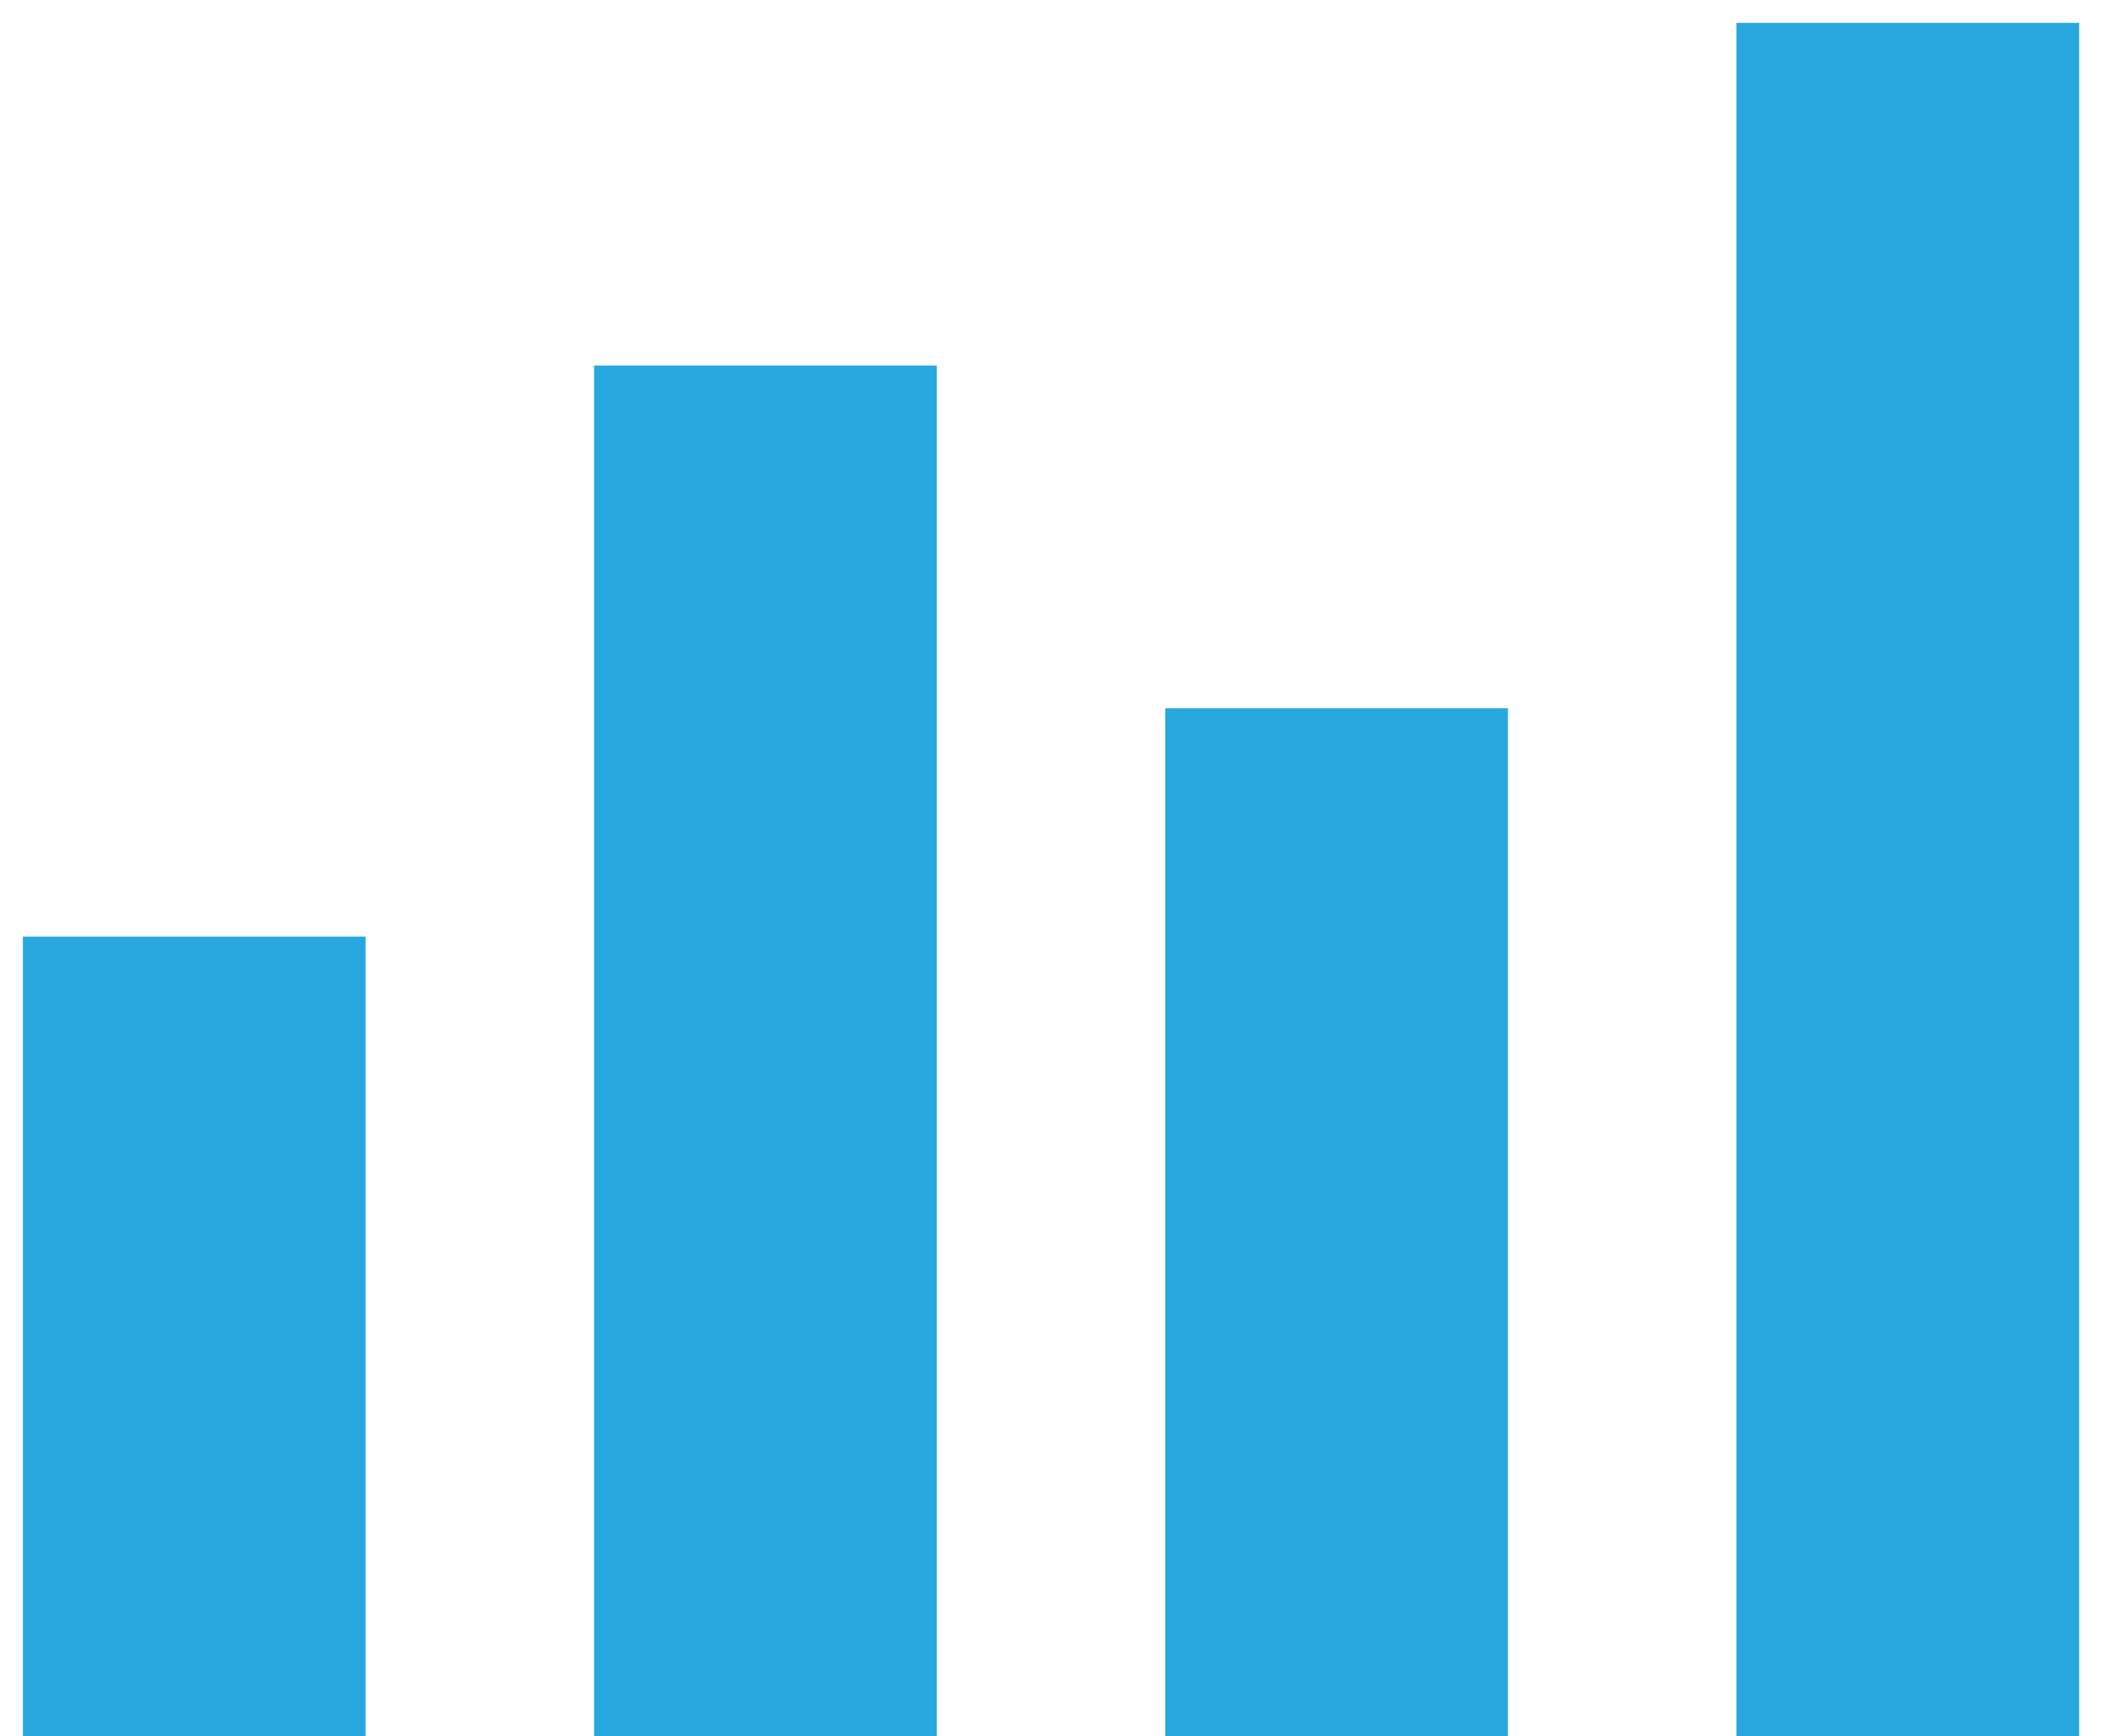
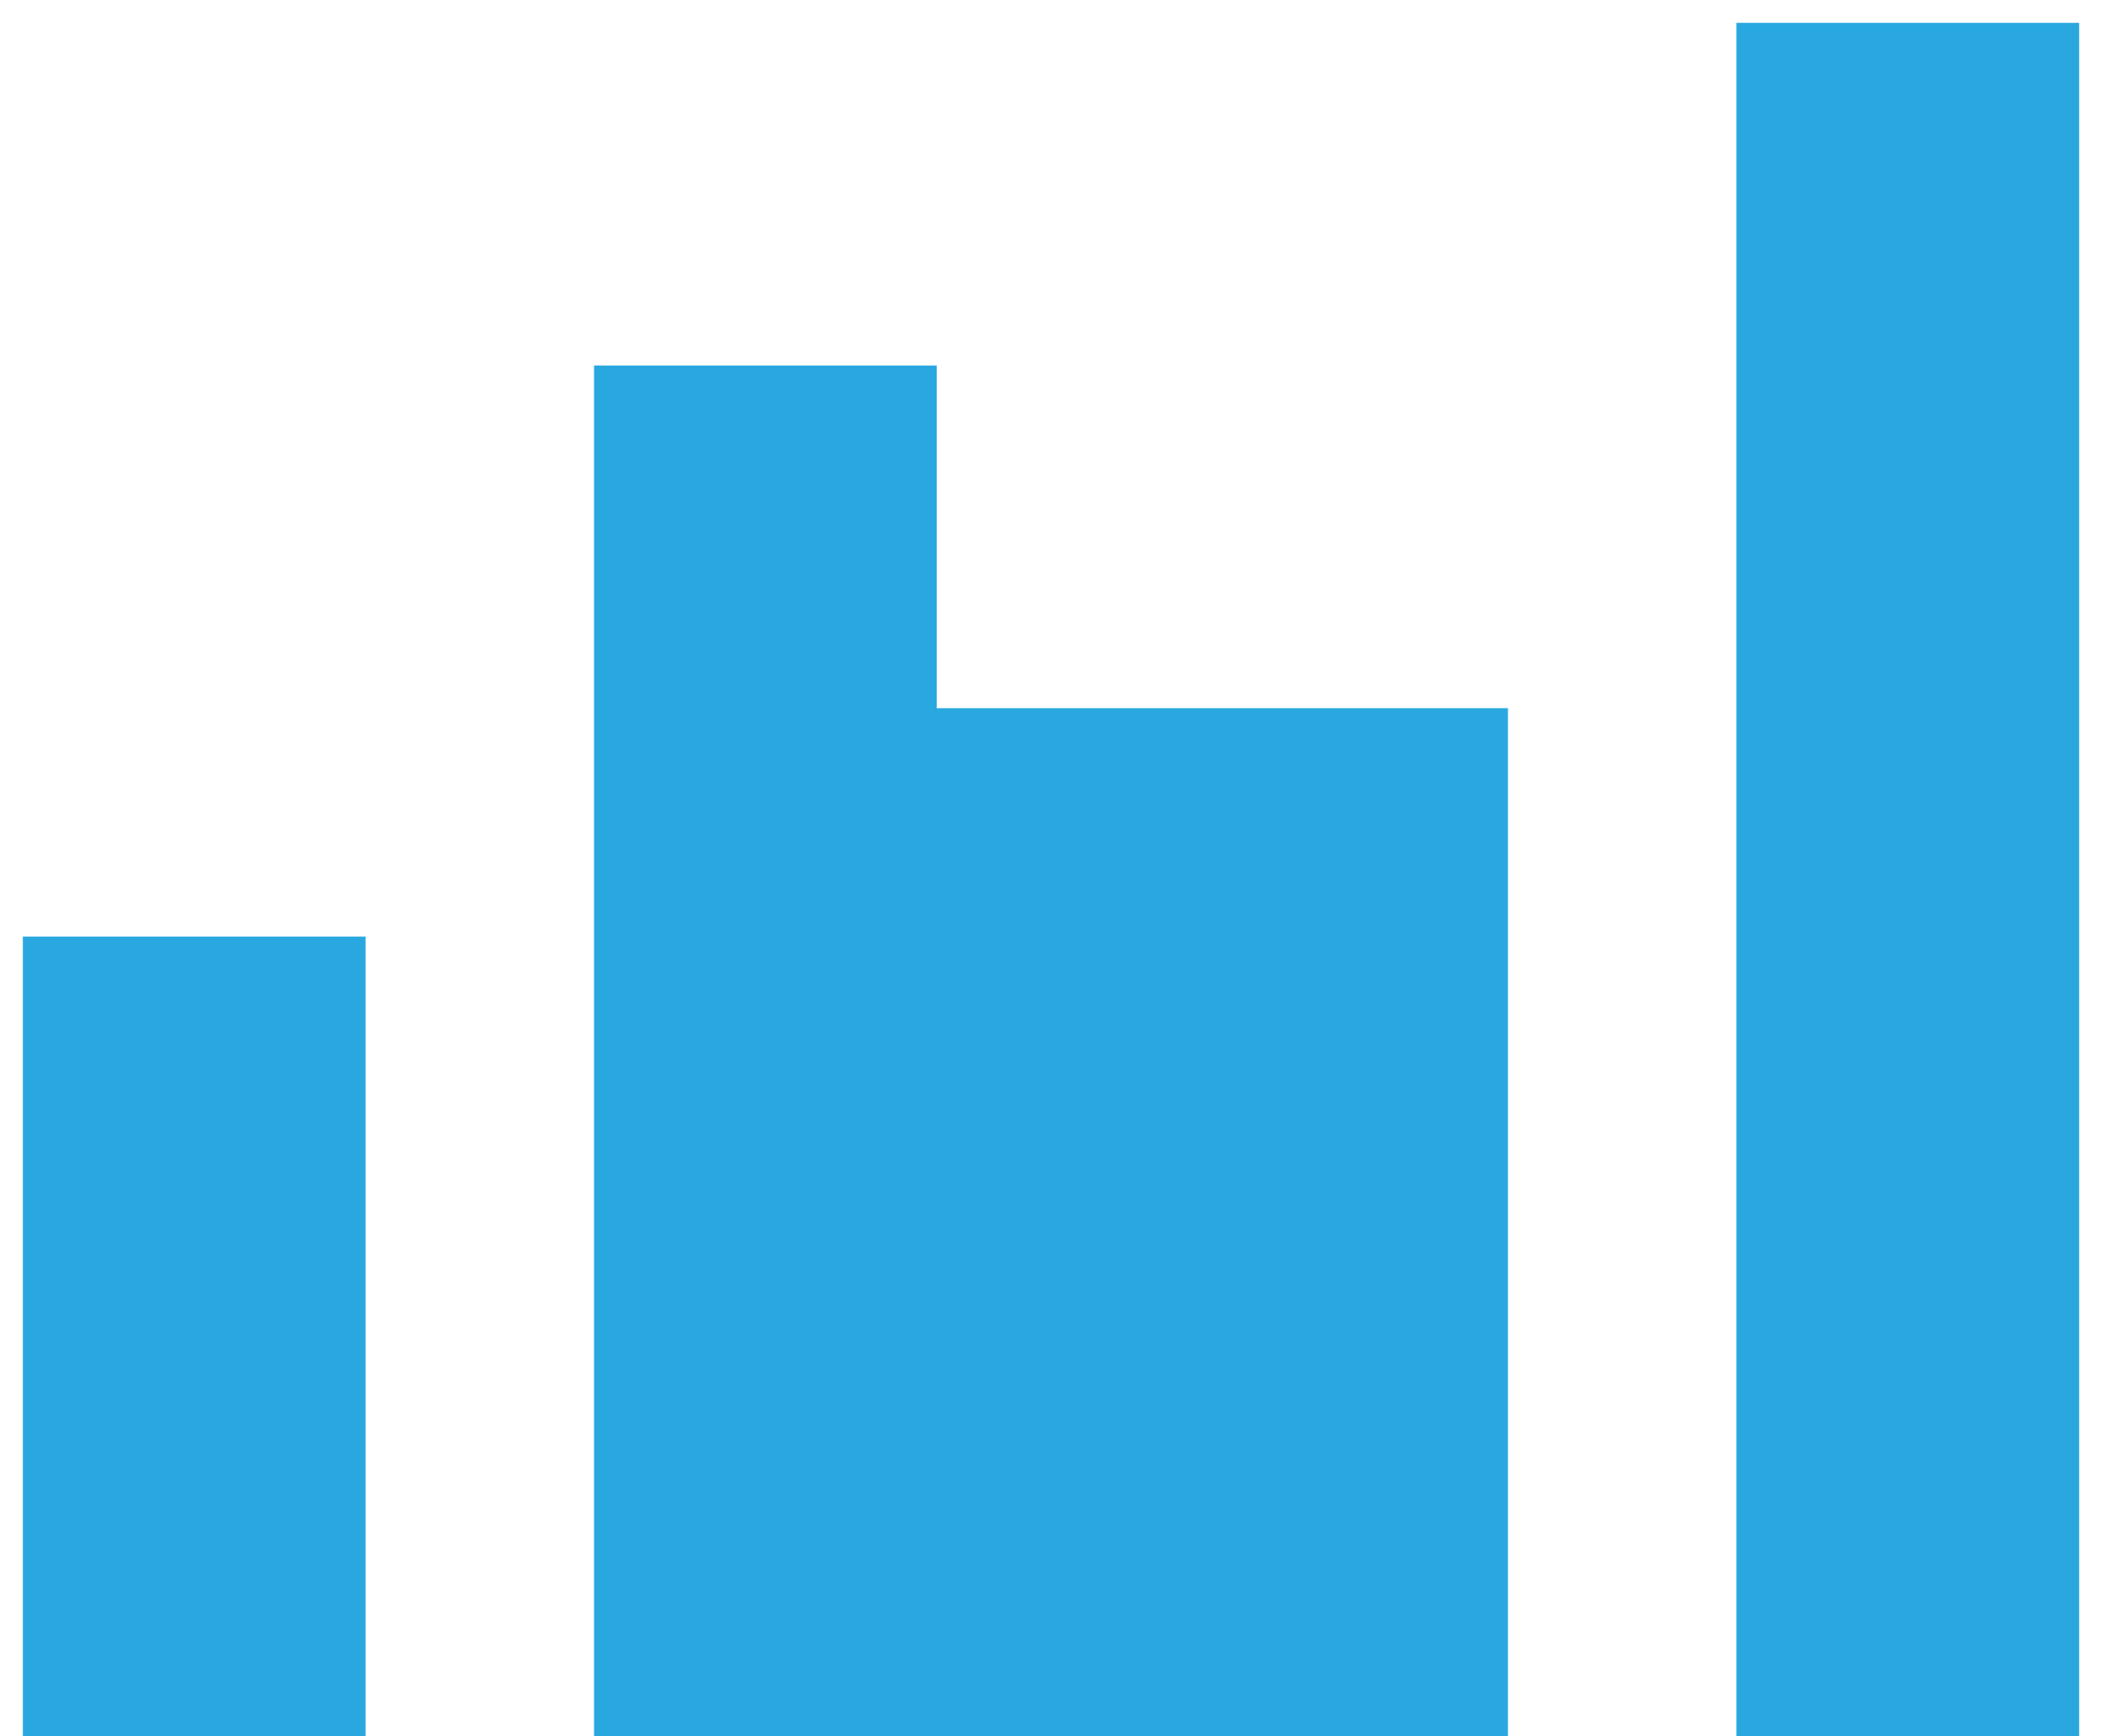
<svg xmlns="http://www.w3.org/2000/svg" width="46" height="38" viewBox="0 0 46 38" fill="none">
-   <path d="M0.5 38V20.5H8V38H0.5ZM13 38V8H20.5V38H13ZM25.5 38V15.5H33V38H25.5ZM38 38V0.5H45.5V38H38Z" fill="#29A8E0" />
+   <path d="M0.5 38V20.5H8V38H0.5ZM13 38V8H20.5V38H13ZV15.5H33V38H25.5ZM38 38V0.5H45.5V38H38Z" fill="#29A8E0" />
</svg>